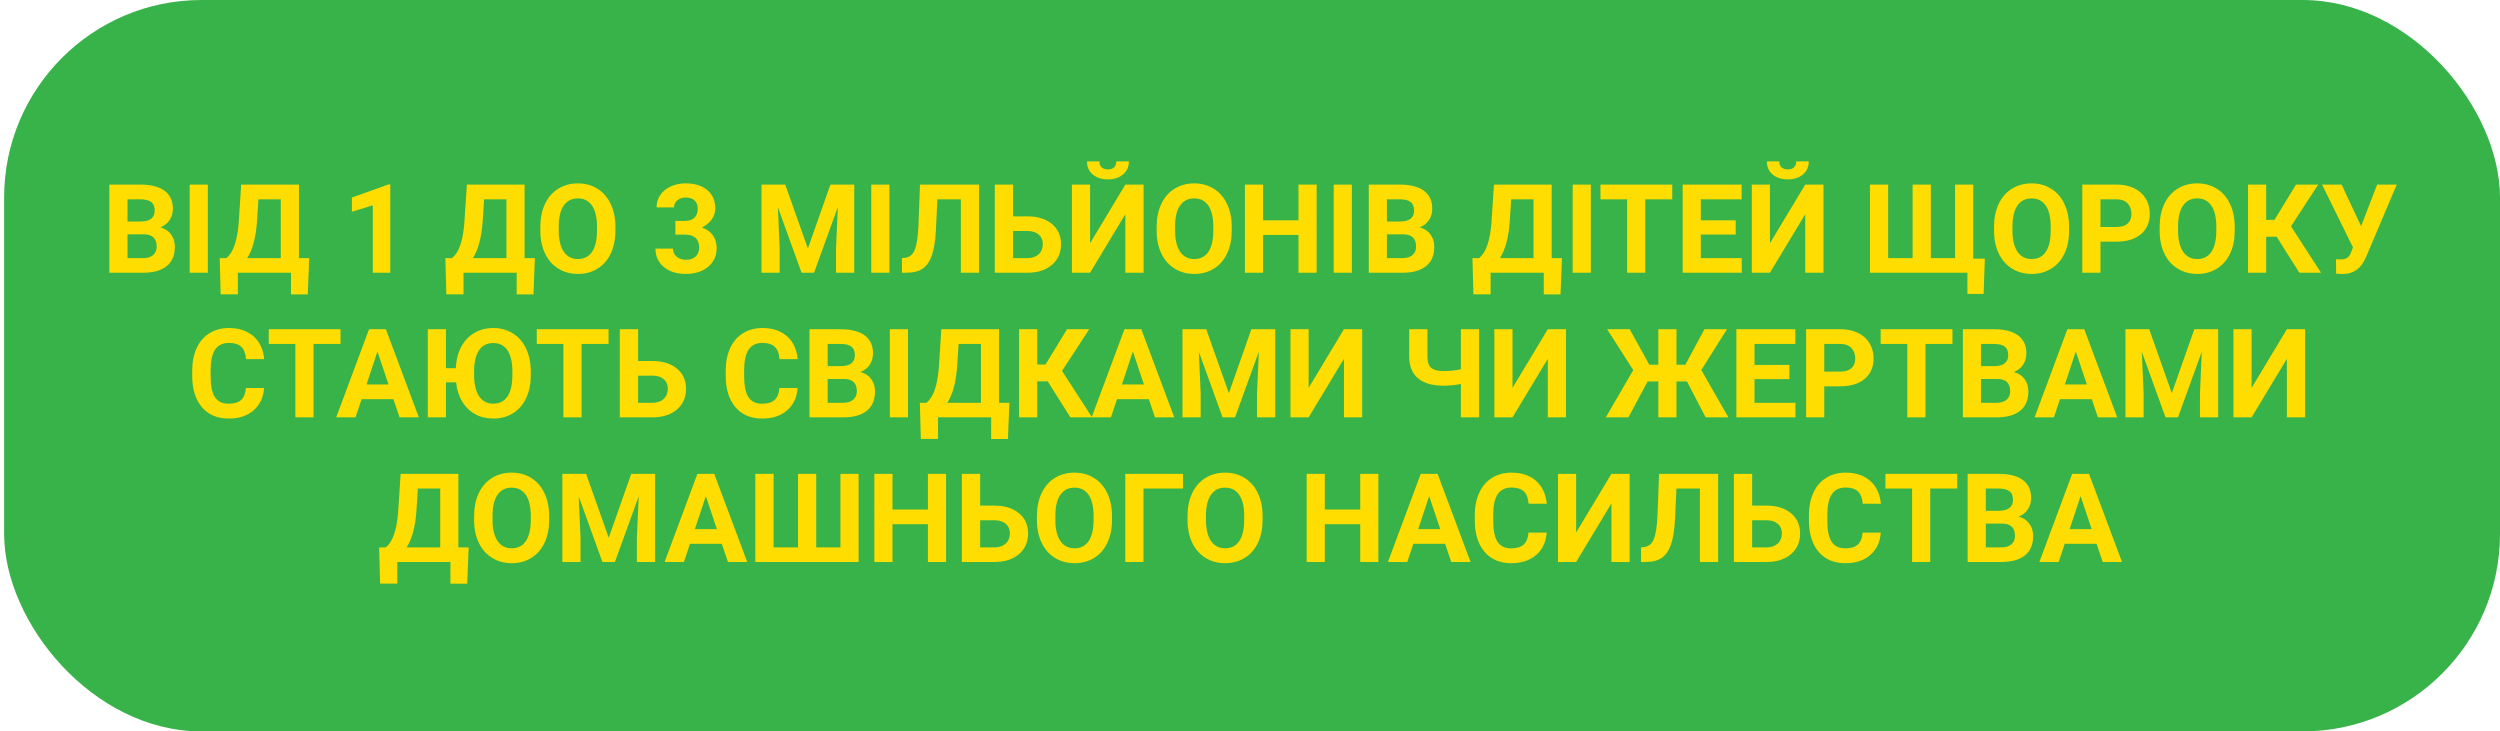
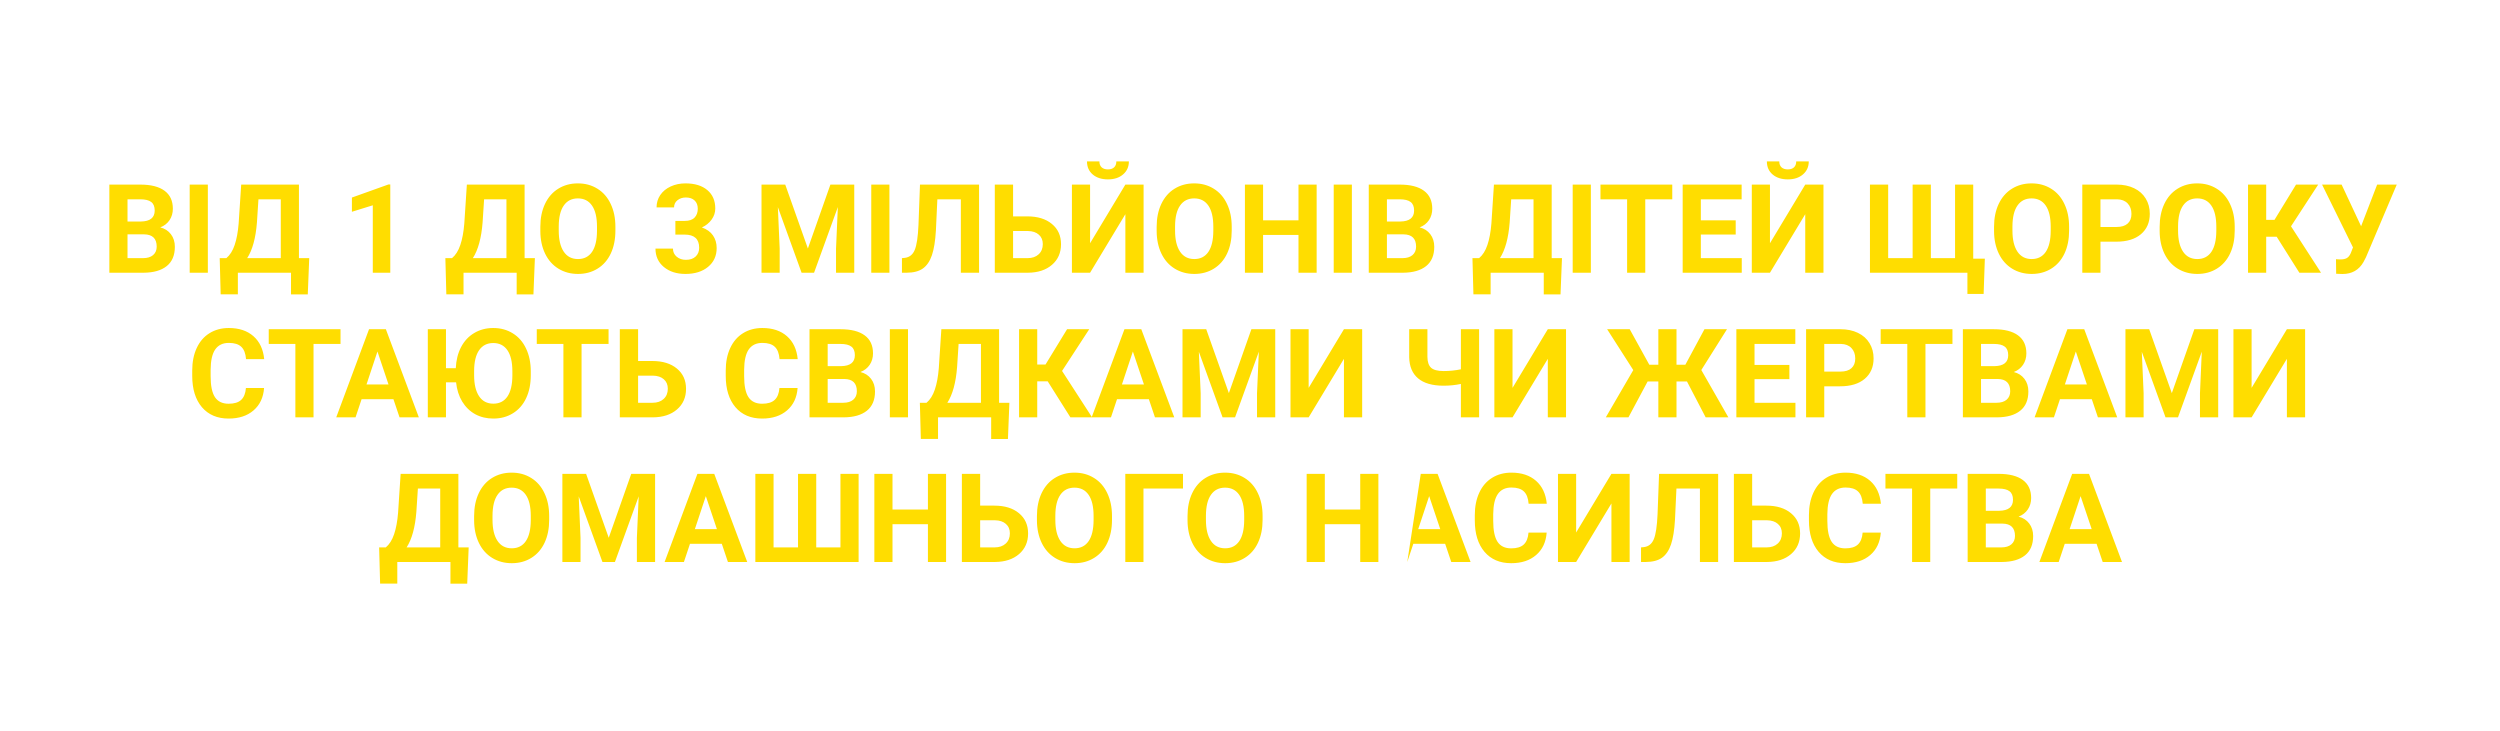
<svg xmlns="http://www.w3.org/2000/svg" width="605" height="177" viewBox="0 0 605 177" fill="none">
-   <rect x="1" width="604" height="177" rx="47.787" fill="#37B34A" />
-   <path d="M26.465 66V44.672H33.935C36.523 44.672 38.486 45.17 39.824 46.166C41.162 47.152 41.831 48.602 41.831 50.517C41.831 51.562 41.562 52.484 41.025 53.285C40.488 54.076 39.741 54.657 38.784 55.028C39.878 55.302 40.737 55.853 41.362 56.684C41.997 57.514 42.315 58.529 42.315 59.73C42.315 61.781 41.66 63.334 40.352 64.389C39.043 65.443 37.178 65.981 34.756 66H26.465ZM30.859 56.713V62.47H34.624C35.659 62.47 36.465 62.226 37.041 61.737C37.627 61.239 37.92 60.556 37.92 59.687C37.92 57.733 36.909 56.742 34.888 56.713H30.859ZM30.859 53.607H34.111C36.328 53.568 37.437 52.685 37.437 50.956C37.437 49.989 37.153 49.296 36.587 48.876C36.03 48.446 35.147 48.231 33.935 48.231H30.859V53.607ZM50.298 66H45.903V44.672H50.298V66ZM74.482 71.244H70.425V66H57.563V71.23H53.403L53.169 62.47H54.78C55.649 61.747 56.318 60.688 56.787 59.291C57.266 57.885 57.588 56.147 57.754 54.076L58.369 44.672H72.344V62.47H74.834L74.482 71.244ZM59.819 62.47H67.949V48.231H62.544L62.178 53.842C61.885 57.602 61.099 60.477 59.819 62.47ZM94.448 66H90.215V49.682L85.161 51.249V47.807L93.994 44.643H94.448V66ZM129.092 71.244H125.034V66H112.173V71.23H108.013L107.778 62.47H109.39C110.259 61.747 110.928 60.688 111.396 59.291C111.875 57.885 112.197 56.147 112.363 54.076L112.979 44.672H126.953V62.47H129.443L129.092 71.244ZM114.429 62.47H122.559V48.231H117.153L116.787 53.842C116.494 57.602 115.708 60.477 114.429 62.47ZM148.926 55.819C148.926 57.919 148.555 59.76 147.812 61.342C147.07 62.924 146.006 64.144 144.619 65.004C143.242 65.863 141.66 66.293 139.873 66.293C138.105 66.293 136.528 65.868 135.142 65.019C133.755 64.169 132.681 62.958 131.919 61.386C131.157 59.804 130.771 57.987 130.762 55.937V54.882C130.762 52.782 131.138 50.937 131.89 49.345C132.651 47.743 133.721 46.518 135.098 45.668C136.484 44.809 138.066 44.379 139.844 44.379C141.621 44.379 143.198 44.809 144.575 45.668C145.962 46.518 147.031 47.743 147.783 49.345C148.545 50.937 148.926 52.777 148.926 54.867V55.819ZM144.473 54.852C144.473 52.616 144.072 50.917 143.271 49.755C142.471 48.593 141.328 48.012 139.844 48.012C138.369 48.012 137.231 48.588 136.431 49.74C135.63 50.883 135.225 52.562 135.215 54.779V55.819C135.215 57.997 135.615 59.687 136.416 60.888C137.217 62.089 138.369 62.69 139.873 62.69C141.348 62.69 142.48 62.113 143.271 60.961C144.062 59.799 144.463 58.109 144.473 55.893V54.852ZM163.442 53.461H165.698C166.772 53.461 167.568 53.192 168.086 52.655C168.604 52.118 168.862 51.405 168.862 50.517C168.862 49.657 168.604 48.988 168.086 48.51C167.578 48.031 166.875 47.792 165.977 47.792C165.166 47.792 164.487 48.017 163.94 48.466C163.394 48.905 163.12 49.481 163.12 50.194H158.887C158.887 49.081 159.185 48.085 159.78 47.206C160.386 46.317 161.226 45.624 162.3 45.126C163.384 44.628 164.575 44.379 165.874 44.379C168.13 44.379 169.897 44.921 171.177 46.005C172.456 47.079 173.096 48.563 173.096 50.458C173.096 51.435 172.798 52.333 172.202 53.153C171.606 53.974 170.825 54.603 169.858 55.043C171.06 55.473 171.953 56.117 172.539 56.977C173.135 57.836 173.433 58.852 173.433 60.023C173.433 61.918 172.739 63.437 171.353 64.579C169.976 65.722 168.149 66.293 165.874 66.293C163.745 66.293 162.002 65.731 160.645 64.608C159.297 63.485 158.623 62.001 158.623 60.155H162.856C162.856 60.956 163.154 61.61 163.75 62.118C164.355 62.626 165.098 62.88 165.977 62.88C166.982 62.88 167.769 62.616 168.335 62.089C168.911 61.552 169.199 60.844 169.199 59.965C169.199 57.836 168.027 56.772 165.684 56.772H163.442V53.461ZM190.029 44.672L195.508 60.141L200.957 44.672H206.729V66H202.319V60.17L202.759 50.106L197.002 66H193.984L188.242 50.121L188.682 60.17V66H184.287V44.672H190.029ZM215.239 66H210.845V44.672H215.239V66ZM236.934 44.672V66H232.524V48.231H226.841L226.489 55.761C226.343 58.3 226.021 60.302 225.522 61.767C225.024 63.222 224.297 64.291 223.34 64.975C222.383 65.648 221.074 65.99 219.414 66H218.271V62.47L219.004 62.397C220.107 62.25 220.894 61.615 221.362 60.492C221.841 59.359 222.144 57.348 222.271 54.457L222.637 44.672H236.934ZM245.166 52.362H248.594C251.104 52.362 253.091 52.973 254.556 54.193C256.03 55.404 256.768 57.04 256.768 59.101C256.768 61.171 256.035 62.836 254.57 64.096C253.115 65.346 251.177 65.981 248.755 66H240.742V44.672H245.166V52.362ZM245.166 55.907V62.47H248.667C249.79 62.47 250.684 62.162 251.348 61.547C252.021 60.932 252.358 60.106 252.358 59.071C252.358 58.105 252.036 57.343 251.392 56.786C250.757 56.22 249.883 55.927 248.77 55.907H245.166ZM272.339 44.672H276.748V66H272.339V51.835L263.799 66H259.404V44.672H263.799V58.866L272.339 44.672ZM273.188 39.062C273.188 40.36 272.72 41.41 271.782 42.211C270.854 43.012 269.634 43.412 268.12 43.412C266.606 43.412 265.381 43.017 264.443 42.226C263.516 41.435 263.052 40.38 263.052 39.062H266.055C266.055 39.677 266.235 40.155 266.597 40.497C266.968 40.829 267.476 40.995 268.12 40.995C268.755 40.995 269.253 40.829 269.614 40.497C269.976 40.155 270.156 39.677 270.156 39.062H273.188ZM298.076 55.819C298.076 57.919 297.705 59.76 296.963 61.342C296.221 62.924 295.156 64.144 293.77 65.004C292.393 65.863 290.811 66.293 289.023 66.293C287.256 66.293 285.679 65.868 284.292 65.019C282.905 64.169 281.831 62.958 281.069 61.386C280.308 59.804 279.922 57.987 279.912 55.937V54.882C279.912 52.782 280.288 50.937 281.04 49.345C281.802 47.743 282.871 46.518 284.248 45.668C285.635 44.809 287.217 44.379 288.994 44.379C290.771 44.379 292.349 44.809 293.726 45.668C295.112 46.518 296.182 47.743 296.934 49.345C297.695 50.937 298.076 52.777 298.076 54.867V55.819ZM293.623 54.852C293.623 52.616 293.223 50.917 292.422 49.755C291.621 48.593 290.479 48.012 288.994 48.012C287.52 48.012 286.382 48.588 285.581 49.74C284.78 50.883 284.375 52.562 284.365 54.779V55.819C284.365 57.997 284.766 59.687 285.566 60.888C286.367 62.089 287.52 62.69 289.023 62.69C290.498 62.69 291.631 62.113 292.422 60.961C293.213 59.799 293.613 58.109 293.623 55.893V54.852ZM318.628 66H314.233V56.859H305.664V66H301.27V44.672H305.664V53.315H314.233V44.672H318.628V66ZM327.153 66H322.759V44.672H327.153V66ZM331.24 66V44.672H338.711C341.299 44.672 343.262 45.17 344.6 46.166C345.938 47.152 346.606 48.602 346.606 50.517C346.606 51.562 346.338 52.484 345.801 53.285C345.264 54.076 344.517 54.657 343.56 55.028C344.653 55.302 345.513 55.853 346.138 56.684C346.772 57.514 347.09 58.529 347.09 59.73C347.09 61.781 346.436 63.334 345.127 64.389C343.818 65.443 341.953 65.981 339.531 66H331.24ZM335.635 56.713V62.47H339.399C340.435 62.47 341.24 62.226 341.816 61.737C342.402 61.239 342.695 60.556 342.695 59.687C342.695 57.733 341.685 56.742 339.663 56.713H335.635ZM335.635 53.607H338.887C341.104 53.568 342.212 52.685 342.212 50.956C342.212 49.989 341.929 49.296 341.362 48.876C340.806 48.446 339.922 48.231 338.711 48.231H335.635V53.607ZM377.646 71.244H373.589V66H360.728V71.23H356.567L356.333 62.47H357.944C358.813 61.747 359.482 60.688 359.951 59.291C360.43 57.885 360.752 56.147 360.918 54.076L361.533 44.672H375.508V62.47H377.998L377.646 71.244ZM362.983 62.47H371.113V48.231H365.708L365.342 53.842C365.049 57.602 364.263 60.477 362.983 62.47ZM384.985 66H380.591V44.672H384.985V66ZM404.688 48.231H398.154V66H393.76V48.231H387.314V44.672H404.688V48.231ZM420.039 56.757H411.602V62.47H421.504V66H407.207V44.672H421.475V48.231H411.602V53.315H420.039V56.757ZM436.87 44.672H441.279V66H436.87V51.835L428.33 66H423.936V44.672H428.33V58.866L436.87 44.672ZM437.72 39.062C437.72 40.36 437.251 41.41 436.313 42.211C435.386 43.012 434.165 43.412 432.651 43.412C431.138 43.412 429.912 43.017 428.975 42.226C428.047 41.435 427.583 40.38 427.583 39.062H430.586C430.586 39.677 430.767 40.155 431.128 40.497C431.499 40.829 432.007 40.995 432.651 40.995C433.286 40.995 433.784 40.829 434.146 40.497C434.507 40.155 434.688 39.677 434.688 39.062H437.72ZM456.938 44.672V62.47H462.856V44.672H467.266V62.47H473.125V44.672H477.52V62.602H480.332L480.039 71.127H476.113V66H452.529V44.672H456.938ZM500.723 55.819C500.723 57.919 500.352 59.76 499.609 61.342C498.867 62.924 497.803 64.144 496.416 65.004C495.039 65.863 493.457 66.293 491.67 66.293C489.902 66.293 488.325 65.868 486.938 65.019C485.552 64.169 484.478 62.958 483.716 61.386C482.954 59.804 482.568 57.987 482.559 55.937V54.882C482.559 52.782 482.935 50.937 483.687 49.345C484.448 47.743 485.518 46.518 486.895 45.668C488.281 44.809 489.863 44.379 491.641 44.379C493.418 44.379 494.995 44.809 496.372 45.668C497.759 46.518 498.828 47.743 499.58 49.345C500.342 50.937 500.723 52.777 500.723 54.867V55.819ZM496.27 54.852C496.27 52.616 495.869 50.917 495.068 49.755C494.268 48.593 493.125 48.012 491.641 48.012C490.166 48.012 489.028 48.588 488.228 49.74C487.427 50.883 487.021 52.562 487.012 54.779V55.819C487.012 57.997 487.412 59.687 488.213 60.888C489.014 62.089 490.166 62.69 491.67 62.69C493.145 62.69 494.277 62.113 495.068 60.961C495.859 59.799 496.26 58.109 496.27 55.893V54.852ZM508.311 58.485V66H503.916V44.672H512.236C513.838 44.672 515.244 44.965 516.455 45.551C517.676 46.137 518.613 46.972 519.268 48.056C519.922 49.13 520.249 50.355 520.249 51.732C520.249 53.822 519.531 55.473 518.096 56.684C516.67 57.885 514.692 58.485 512.163 58.485H508.311ZM508.311 54.926H512.236C513.398 54.926 514.282 54.652 514.888 54.105C515.503 53.559 515.811 52.777 515.811 51.762C515.811 50.717 515.503 49.872 514.888 49.227C514.272 48.583 513.423 48.251 512.339 48.231H508.311V54.926ZM540.801 55.819C540.801 57.919 540.43 59.76 539.688 61.342C538.945 62.924 537.881 64.144 536.494 65.004C535.117 65.863 533.535 66.293 531.748 66.293C529.98 66.293 528.403 65.868 527.017 65.019C525.63 64.169 524.556 62.958 523.794 61.386C523.032 59.804 522.646 57.987 522.637 55.937V54.882C522.637 52.782 523.013 50.937 523.765 49.345C524.526 47.743 525.596 46.518 526.973 45.668C528.359 44.809 529.941 44.379 531.719 44.379C533.496 44.379 535.073 44.809 536.45 45.668C537.837 46.518 538.906 47.743 539.658 49.345C540.42 50.937 540.801 52.777 540.801 54.867V55.819ZM536.348 54.852C536.348 52.616 535.947 50.917 535.146 49.755C534.346 48.593 533.203 48.012 531.719 48.012C530.244 48.012 529.106 48.588 528.306 49.74C527.505 50.883 527.1 52.562 527.09 54.779V55.819C527.09 57.997 527.49 59.687 528.291 60.888C529.092 62.089 530.244 62.69 531.748 62.69C533.223 62.69 534.355 62.113 535.146 60.961C535.938 59.799 536.338 58.109 536.348 55.893V54.852ZM550.952 57.284H548.418V66H544.023V44.672H548.418V53.212H550.425L555.64 44.672H561.001L554.424 54.765L561.689 66H556.445L550.952 57.284ZM571.387 54.75L575.269 44.672H580.015L572.559 62.265L571.958 63.422C570.854 65.346 569.165 66.308 566.89 66.308L565.352 66.249L565.308 62.719C565.542 62.758 565.923 62.777 566.45 62.777C567.065 62.777 567.559 62.67 567.93 62.455C568.311 62.24 568.628 61.845 568.882 61.269L569.424 59.877L561.938 44.672H566.67L571.387 54.75ZM63.906 93.895C63.74 96.19 62.891 97.997 61.357 99.315C59.834 100.634 57.822 101.293 55.322 101.293C52.588 101.293 50.435 100.375 48.862 98.539C47.3 96.693 46.519 94.164 46.519 90.951V89.647C46.519 87.597 46.88 85.79 47.602 84.228C48.325 82.665 49.355 81.469 50.693 80.639C52.041 79.799 53.603 79.379 55.381 79.379C57.842 79.379 59.824 80.038 61.328 81.356C62.832 82.675 63.701 84.525 63.935 86.908H59.541C59.434 85.531 59.048 84.535 58.384 83.92C57.73 83.295 56.728 82.982 55.381 82.982C53.916 82.982 52.817 83.51 52.085 84.564C51.362 85.609 50.991 87.235 50.972 89.442V91.054C50.972 93.358 51.318 95.043 52.012 96.107C52.715 97.172 53.818 97.704 55.322 97.704C56.68 97.704 57.69 97.397 58.355 96.781C59.028 96.156 59.414 95.194 59.512 93.895H63.906ZM82.407 83.231H75.874V101H71.48V83.231H65.034V79.672H82.407V83.231ZM95.21 96.606H87.505L86.04 101H81.367L89.307 79.672H93.379L101.362 101H96.689L95.21 96.606ZM88.691 93.046H94.023L91.343 85.062L88.691 93.046ZM128.447 90.819C128.447 92.919 128.076 94.76 127.334 96.342C126.592 97.924 125.527 99.144 124.141 100.004C122.764 100.863 121.182 101.293 119.395 101.293C117.764 101.293 116.299 100.941 115 100.238C113.711 99.525 112.661 98.505 111.851 97.177C111.05 95.849 110.557 94.296 110.371 92.519H107.925V101H103.53V79.672H107.925V89.106H110.298C110.386 87.182 110.811 85.482 111.572 84.008C112.344 82.533 113.403 81.395 114.751 80.595C116.108 79.784 117.646 79.379 119.365 79.379C121.143 79.379 122.72 79.809 124.097 80.668C125.483 81.518 126.553 82.743 127.305 84.345C128.066 85.936 128.447 87.777 128.447 89.867V90.819ZM123.994 89.853C123.994 87.616 123.594 85.917 122.793 84.755C121.992 83.593 120.85 83.012 119.365 83.012C117.891 83.012 116.753 83.588 115.952 84.74C115.151 85.883 114.746 87.562 114.736 89.779V90.819C114.736 92.997 115.137 94.686 115.938 95.888C116.738 97.089 117.891 97.689 119.395 97.689C120.869 97.689 122.002 97.113 122.793 95.961C123.584 94.799 123.984 93.109 123.994 90.893V89.853ZM147.271 83.231H140.737V101H136.343V83.231H129.897V79.672H147.271V83.231ZM154.419 87.362H157.847C160.356 87.362 162.344 87.973 163.809 89.193C165.283 90.404 166.021 92.04 166.021 94.101C166.021 96.171 165.288 97.836 163.823 99.096C162.368 100.346 160.43 100.98 158.008 101H149.995V79.672H154.419V87.362ZM154.419 90.907V97.47H157.92C159.043 97.47 159.937 97.162 160.601 96.547C161.274 95.932 161.611 95.106 161.611 94.071C161.611 93.105 161.289 92.343 160.645 91.786C160.01 91.22 159.136 90.927 158.022 90.907H154.419ZM193.018 93.895C192.852 96.19 192.002 97.997 190.469 99.315C188.945 100.634 186.934 101.293 184.434 101.293C181.699 101.293 179.546 100.375 177.974 98.539C176.411 96.693 175.63 94.164 175.63 90.951V89.647C175.63 87.597 175.991 85.79 176.714 84.228C177.437 82.665 178.467 81.469 179.805 80.639C181.152 79.799 182.715 79.379 184.492 79.379C186.953 79.379 188.936 80.038 190.439 81.356C191.943 82.675 192.812 84.525 193.047 86.908H188.652C188.545 85.531 188.159 84.535 187.495 83.92C186.841 83.295 185.84 82.982 184.492 82.982C183.027 82.982 181.929 83.51 181.196 84.564C180.474 85.609 180.103 87.235 180.083 89.442V91.054C180.083 93.358 180.43 95.043 181.123 96.107C181.826 97.172 182.93 97.704 184.434 97.704C185.791 97.704 186.802 97.397 187.466 96.781C188.14 96.156 188.525 95.194 188.623 93.895H193.018ZM195.903 101V79.672H203.374C205.962 79.672 207.925 80.17 209.263 81.166C210.601 82.152 211.27 83.603 211.27 85.517C211.27 86.561 211.001 87.484 210.464 88.285C209.927 89.076 209.18 89.657 208.223 90.028C209.316 90.302 210.176 90.853 210.801 91.684C211.436 92.514 211.753 93.529 211.753 94.731C211.753 96.781 211.099 98.334 209.79 99.389C208.481 100.443 206.616 100.98 204.194 101H195.903ZM200.298 91.713V97.47H204.062C205.098 97.47 205.903 97.226 206.479 96.737C207.065 96.239 207.358 95.556 207.358 94.686C207.358 92.733 206.348 91.742 204.326 91.713H200.298ZM200.298 88.607H203.55C205.767 88.568 206.875 87.685 206.875 85.956C206.875 84.989 206.592 84.296 206.025 83.876C205.469 83.446 204.585 83.231 203.374 83.231H200.298V88.607ZM219.736 101H215.342V79.672H219.736V101ZM243.921 106.244H239.863V101H227.002V106.229H222.842L222.607 97.47H224.219C225.088 96.747 225.757 95.688 226.226 94.291C226.704 92.885 227.026 91.147 227.192 89.076L227.808 79.672H241.782V97.47H244.272L243.921 106.244ZM229.258 97.47H237.388V83.231H231.982L231.616 88.842C231.323 92.602 230.537 95.478 229.258 97.47ZM253.545 92.284H251.011V101H246.616V79.672H251.011V88.212H253.018L258.232 79.672H263.594L257.017 89.765L264.282 101H259.038L253.545 92.284ZM278.022 96.606H270.317L268.853 101H264.18L272.119 79.672H276.191L284.175 101H279.502L278.022 96.606ZM271.504 93.046H276.836L274.155 85.062L271.504 93.046ZM291.909 79.672L297.388 95.141L302.837 79.672H308.608V101H304.199V95.17L304.639 85.106L298.882 101H295.864L290.122 85.121L290.562 95.17V101H286.167V79.672H291.909ZM325.234 79.672H329.644V101H325.234V86.835L316.694 101H312.3V79.672H316.694V93.866L325.234 79.672ZM357.944 79.672V101H353.535V92.914C352.197 93.197 350.801 93.339 349.346 93.339C346.641 93.339 344.585 92.748 343.179 91.566C341.782 90.385 341.064 88.676 341.025 86.439V79.672H345.435V86.352C345.444 87.572 345.737 88.451 346.313 88.988C346.899 89.525 347.91 89.794 349.346 89.794C350.801 89.794 352.197 89.652 353.535 89.369V79.672H357.944ZM374.57 79.672H378.979V101H374.57V86.835L366.03 101H361.636V79.672H366.03V93.866L374.57 79.672ZM408.247 92.314H405.713V101H401.318V92.314H398.726L394.082 101H388.604L395.254 89.56L388.926 79.672H394.39L399.136 88.27H401.318V79.672H405.713V88.27H407.852L412.48 79.672H417.93L411.719 89.545L418.267 101H412.773L408.247 92.314ZM433.032 91.757H424.595V97.47H434.497V101H420.2V79.672H434.468V83.231H424.595V88.314H433.032V91.757ZM441.47 93.485V101H437.075V79.672H445.396C446.997 79.672 448.403 79.965 449.614 80.551C450.835 81.137 451.772 81.972 452.427 83.056C453.081 84.13 453.408 85.356 453.408 86.732C453.408 88.822 452.69 90.473 451.255 91.684C449.829 92.885 447.852 93.485 445.322 93.485H441.47ZM441.47 89.926H445.396C446.558 89.926 447.441 89.652 448.047 89.106C448.662 88.559 448.97 87.777 448.97 86.762C448.97 85.717 448.662 84.872 448.047 84.228C447.432 83.583 446.582 83.251 445.498 83.231H441.47V89.926ZM472.495 83.231H465.962V101H461.567V83.231H455.122V79.672H472.495V83.231ZM475.015 101V79.672H482.485C485.073 79.672 487.036 80.17 488.374 81.166C489.712 82.152 490.381 83.603 490.381 85.517C490.381 86.561 490.112 87.484 489.575 88.285C489.038 89.076 488.291 89.657 487.334 90.028C488.428 90.302 489.287 90.853 489.912 91.684C490.547 92.514 490.864 93.529 490.864 94.731C490.864 96.781 490.21 98.334 488.901 99.389C487.593 100.443 485.728 100.98 483.306 101H475.015ZM479.409 91.713V97.47H483.174C484.209 97.47 485.015 97.226 485.591 96.737C486.177 96.239 486.47 95.556 486.47 94.686C486.47 92.733 485.459 91.742 483.438 91.713H479.409ZM479.409 88.607H482.661C484.878 88.568 485.986 87.685 485.986 85.956C485.986 84.989 485.703 84.296 485.137 83.876C484.58 83.446 483.696 83.231 482.485 83.231H479.409V88.607ZM506.216 96.606H498.511L497.046 101H492.373L500.312 79.672H504.385L512.368 101H507.695L506.216 96.606ZM499.697 93.046H505.029L502.349 85.062L499.697 93.046ZM520.103 79.672L525.581 95.141L531.03 79.672H536.802V101H532.393V95.17L532.832 85.106L527.075 101H524.058L518.315 85.121L518.755 95.17V101H514.36V79.672H520.103ZM553.428 79.672H557.837V101H553.428V86.835L544.888 101H540.493V79.672H544.888V93.866L553.428 79.672ZM113.066 141.244H109.009V136H96.147V141.229H91.987L91.753 132.47H93.364C94.233 131.747 94.902 130.688 95.371 129.291C95.85 127.885 96.172 126.146 96.338 124.076L96.953 114.672H110.928V132.47H113.418L113.066 141.244ZM98.403 132.47H106.533V118.231H101.128L100.762 123.842C100.469 127.602 99.683 130.478 98.403 132.47ZM132.9 125.819C132.9 127.919 132.529 129.76 131.787 131.342C131.045 132.924 129.98 134.145 128.594 135.004C127.217 135.863 125.635 136.293 123.848 136.293C122.08 136.293 120.503 135.868 119.116 135.019C117.729 134.169 116.655 132.958 115.894 131.386C115.132 129.804 114.746 127.987 114.736 125.937V124.882C114.736 122.782 115.112 120.937 115.864 119.345C116.626 117.743 117.695 116.518 119.072 115.668C120.459 114.809 122.041 114.379 123.818 114.379C125.596 114.379 127.173 114.809 128.55 115.668C129.937 116.518 131.006 117.743 131.758 119.345C132.52 120.937 132.9 122.777 132.9 124.867V125.819ZM128.447 124.853C128.447 122.616 128.047 120.917 127.246 119.755C126.445 118.593 125.303 118.012 123.818 118.012C122.344 118.012 121.206 118.588 120.405 119.74C119.604 120.883 119.199 122.562 119.189 124.779V125.819C119.189 127.997 119.59 129.687 120.391 130.888C121.191 132.089 122.344 132.689 123.848 132.689C125.322 132.689 126.455 132.113 127.246 130.961C128.037 129.799 128.438 128.109 128.447 125.893V124.853ZM141.836 114.672L147.314 130.141L152.764 114.672H158.535V136H154.126V130.17L154.565 120.106L148.809 136H145.791L140.049 120.121L140.488 130.17V136H136.094V114.672H141.836ZM174.678 131.605H166.973L165.508 136H160.835L168.774 114.672H172.847L180.83 136H176.157L174.678 131.605ZM168.159 128.046H173.491L170.811 120.062L168.159 128.046ZM187.202 114.672V132.47H193.12V114.672H197.529V132.47H203.389V114.672H207.783V136H182.793V114.672H187.202ZM228.95 136H224.556V126.859H215.986V136H211.592V114.672H215.986V123.314H224.556V114.672H228.95V136ZM237.197 122.362H240.625C243.135 122.362 245.122 122.973 246.587 124.193C248.062 125.404 248.799 127.04 248.799 129.101C248.799 131.171 248.066 132.836 246.602 134.096C245.146 135.346 243.208 135.98 240.786 136H232.773V114.672H237.197V122.362ZM237.197 125.907V132.47H240.698C241.821 132.47 242.715 132.162 243.379 131.547C244.053 130.932 244.39 130.106 244.39 129.071C244.39 128.104 244.067 127.343 243.423 126.786C242.788 126.22 241.914 125.927 240.801 125.907H237.197ZM269.102 125.819C269.102 127.919 268.73 129.76 267.988 131.342C267.246 132.924 266.182 134.145 264.795 135.004C263.418 135.863 261.836 136.293 260.049 136.293C258.281 136.293 256.704 135.868 255.317 135.019C253.931 134.169 252.856 132.958 252.095 131.386C251.333 129.804 250.947 127.987 250.938 125.937V124.882C250.938 122.782 251.313 120.937 252.065 119.345C252.827 117.743 253.896 116.518 255.273 115.668C256.66 114.809 258.242 114.379 260.02 114.379C261.797 114.379 263.374 114.809 264.751 115.668C266.138 116.518 267.207 117.743 267.959 119.345C268.721 120.937 269.102 122.777 269.102 124.867V125.819ZM264.648 124.853C264.648 122.616 264.248 120.917 263.447 119.755C262.646 118.593 261.504 118.012 260.02 118.012C258.545 118.012 257.407 118.588 256.606 119.74C255.806 120.883 255.4 122.562 255.391 124.779V125.819C255.391 127.997 255.791 129.687 256.592 130.888C257.393 132.089 258.545 132.689 260.049 132.689C261.523 132.689 262.656 132.113 263.447 130.961C264.238 129.799 264.639 128.109 264.648 125.893V124.853ZM286.284 118.231H276.719V136H272.324V114.672H286.284V118.231ZM305.547 125.819C305.547 127.919 305.176 129.76 304.434 131.342C303.691 132.924 302.627 134.145 301.24 135.004C299.863 135.863 298.281 136.293 296.494 136.293C294.727 136.293 293.149 135.868 291.763 135.019C290.376 134.169 289.302 132.958 288.54 131.386C287.778 129.804 287.393 127.987 287.383 125.937V124.882C287.383 122.782 287.759 120.937 288.511 119.345C289.272 117.743 290.342 116.518 291.719 115.668C293.105 114.809 294.688 114.379 296.465 114.379C298.242 114.379 299.819 114.809 301.196 115.668C302.583 116.518 303.652 117.743 304.404 119.345C305.166 120.937 305.547 122.777 305.547 124.867V125.819ZM301.094 124.853C301.094 122.616 300.693 120.917 299.893 119.755C299.092 118.593 297.949 118.012 296.465 118.012C294.99 118.012 293.853 118.588 293.052 119.74C292.251 120.883 291.846 122.562 291.836 124.779V125.819C291.836 127.997 292.236 129.687 293.037 130.888C293.838 132.089 294.99 132.689 296.494 132.689C297.969 132.689 299.102 132.113 299.893 130.961C300.684 129.799 301.084 128.109 301.094 125.893V124.853ZM333.569 136H329.175V126.859H320.605V136H316.211V114.672H320.605V123.314H329.175V114.672H333.569V136ZM349.727 131.605H342.021L340.557 136H335.884L343.823 114.672H347.896L355.879 136H351.206L349.727 131.605ZM343.208 128.046H348.54L345.859 120.062L343.208 128.046ZM374.292 128.896C374.126 131.19 373.276 132.997 371.743 134.315C370.22 135.634 368.208 136.293 365.708 136.293C362.974 136.293 360.82 135.375 359.248 133.539C357.686 131.693 356.904 129.164 356.904 125.951V124.647C356.904 122.597 357.266 120.79 357.988 119.228C358.711 117.665 359.741 116.469 361.079 115.639C362.427 114.799 363.989 114.379 365.767 114.379C368.228 114.379 370.21 115.038 371.714 116.356C373.218 117.675 374.087 119.525 374.321 121.908H369.927C369.819 120.531 369.434 119.535 368.77 118.92C368.115 118.295 367.114 117.982 365.767 117.982C364.302 117.982 363.203 118.51 362.471 119.564C361.748 120.609 361.377 122.235 361.357 124.442V126.054C361.357 128.358 361.704 130.043 362.397 131.107C363.101 132.172 364.204 132.704 365.708 132.704C367.065 132.704 368.076 132.396 368.74 131.781C369.414 131.156 369.8 130.194 369.897 128.896H374.292ZM389.966 114.672H394.375V136H389.966V121.835L381.426 136H377.031V114.672H381.426V128.866L389.966 114.672ZM415.791 114.672V136H411.382V118.231H405.698L405.347 125.761C405.2 128.3 404.878 130.302 404.38 131.767C403.882 133.222 403.154 134.291 402.197 134.975C401.24 135.648 399.932 135.99 398.271 136H397.129V132.47L397.861 132.396C398.965 132.25 399.751 131.615 400.22 130.492C400.698 129.359 401.001 127.348 401.128 124.457L401.494 114.672H415.791ZM424.023 122.362H427.451C429.961 122.362 431.948 122.973 433.413 124.193C434.888 125.404 435.625 127.04 435.625 129.101C435.625 131.171 434.893 132.836 433.428 134.096C431.973 135.346 430.034 135.98 427.612 136H419.6V114.672H424.023V122.362ZM424.023 125.907V132.47H427.524C428.647 132.47 429.541 132.162 430.205 131.547C430.879 130.932 431.216 130.106 431.216 129.071C431.216 128.104 430.894 127.343 430.249 126.786C429.614 126.22 428.74 125.927 427.627 125.907H424.023ZM455.151 128.896C454.985 131.19 454.136 132.997 452.603 134.315C451.079 135.634 449.067 136.293 446.567 136.293C443.833 136.293 441.68 135.375 440.107 133.539C438.545 131.693 437.764 129.164 437.764 125.951V124.647C437.764 122.597 438.125 120.79 438.848 119.228C439.57 117.665 440.601 116.469 441.938 115.639C443.286 114.799 444.849 114.379 446.626 114.379C449.087 114.379 451.069 115.038 452.573 116.356C454.077 117.675 454.946 119.525 455.181 121.908H450.786C450.679 120.531 450.293 119.535 449.629 118.92C448.975 118.295 447.974 117.982 446.626 117.982C445.161 117.982 444.062 118.51 443.33 119.564C442.607 120.609 442.236 122.235 442.217 124.442V126.054C442.217 128.358 442.563 130.043 443.257 131.107C443.96 132.172 445.063 132.704 446.567 132.704C447.925 132.704 448.936 132.396 449.6 131.781C450.273 131.156 450.659 130.194 450.757 128.896H455.151ZM473.652 118.231H467.119V136H462.725V118.231H456.279V114.672H473.652V118.231ZM476.172 136V114.672H483.643C486.23 114.672 488.193 115.17 489.531 116.166C490.869 117.152 491.538 118.603 491.538 120.517C491.538 121.562 491.27 122.484 490.732 123.285C490.195 124.076 489.448 124.657 488.491 125.028C489.585 125.302 490.444 125.854 491.069 126.684C491.704 127.514 492.021 128.529 492.021 129.73C492.021 131.781 491.367 133.334 490.059 134.389C488.75 135.443 486.885 135.98 484.463 136H476.172ZM480.566 126.713V132.47H484.331C485.366 132.47 486.172 132.226 486.748 131.737C487.334 131.239 487.627 130.556 487.627 129.687C487.627 127.733 486.616 126.742 484.595 126.713H480.566ZM480.566 123.607H483.818C486.035 123.568 487.144 122.685 487.144 120.956C487.144 119.989 486.86 119.296 486.294 118.876C485.737 118.446 484.854 118.231 483.643 118.231H480.566V123.607ZM507.373 131.605H499.668L498.203 136H493.53L501.47 114.672H505.542L513.525 136H508.853L507.373 131.605ZM500.854 128.046H506.187L503.506 120.062L500.854 128.046Z" fill="#FFDD00" />
+   <path d="M26.465 66V44.672H33.935C36.523 44.672 38.486 45.17 39.824 46.166C41.162 47.152 41.831 48.602 41.831 50.517C41.831 51.562 41.562 52.484 41.025 53.285C40.488 54.076 39.741 54.657 38.784 55.028C39.878 55.302 40.737 55.853 41.362 56.684C41.997 57.514 42.315 58.529 42.315 59.73C42.315 61.781 41.66 63.334 40.352 64.389C39.043 65.443 37.178 65.981 34.756 66H26.465ZM30.859 56.713V62.47H34.624C35.659 62.47 36.465 62.226 37.041 61.737C37.627 61.239 37.92 60.556 37.92 59.687C37.92 57.733 36.909 56.742 34.888 56.713H30.859ZM30.859 53.607H34.111C36.328 53.568 37.437 52.685 37.437 50.956C37.437 49.989 37.153 49.296 36.587 48.876C36.03 48.446 35.147 48.231 33.935 48.231H30.859V53.607ZM50.298 66H45.903V44.672H50.298V66ZM74.482 71.244H70.425V66H57.563V71.23H53.403L53.169 62.47H54.78C55.649 61.747 56.318 60.688 56.787 59.291C57.266 57.885 57.588 56.147 57.754 54.076L58.369 44.672H72.344V62.47H74.834L74.482 71.244ZM59.819 62.47H67.949V48.231H62.544L62.178 53.842C61.885 57.602 61.099 60.477 59.819 62.47ZM94.448 66H90.215V49.682L85.161 51.249V47.807L93.994 44.643H94.448V66ZM129.092 71.244H125.034V66H112.173V71.23H108.013L107.778 62.47H109.39C110.259 61.747 110.928 60.688 111.396 59.291C111.875 57.885 112.197 56.147 112.363 54.076L112.979 44.672H126.953V62.47H129.443L129.092 71.244ZM114.429 62.47H122.559V48.231H117.153L116.787 53.842C116.494 57.602 115.708 60.477 114.429 62.47ZM148.926 55.819C148.926 57.919 148.555 59.76 147.812 61.342C147.07 62.924 146.006 64.144 144.619 65.004C143.242 65.863 141.66 66.293 139.873 66.293C138.105 66.293 136.528 65.868 135.142 65.019C133.755 64.169 132.681 62.958 131.919 61.386C131.157 59.804 130.771 57.987 130.762 55.937V54.882C130.762 52.782 131.138 50.937 131.89 49.345C132.651 47.743 133.721 46.518 135.098 45.668C136.484 44.809 138.066 44.379 139.844 44.379C141.621 44.379 143.198 44.809 144.575 45.668C145.962 46.518 147.031 47.743 147.783 49.345C148.545 50.937 148.926 52.777 148.926 54.867V55.819ZM144.473 54.852C144.473 52.616 144.072 50.917 143.271 49.755C142.471 48.593 141.328 48.012 139.844 48.012C138.369 48.012 137.231 48.588 136.431 49.74C135.63 50.883 135.225 52.562 135.215 54.779V55.819C135.215 57.997 135.615 59.687 136.416 60.888C137.217 62.089 138.369 62.69 139.873 62.69C141.348 62.69 142.48 62.113 143.271 60.961C144.062 59.799 144.463 58.109 144.473 55.893V54.852ZM163.442 53.461H165.698C166.772 53.461 167.568 53.192 168.086 52.655C168.604 52.118 168.862 51.405 168.862 50.517C168.862 49.657 168.604 48.988 168.086 48.51C167.578 48.031 166.875 47.792 165.977 47.792C165.166 47.792 164.487 48.017 163.94 48.466C163.394 48.905 163.12 49.481 163.12 50.194H158.887C158.887 49.081 159.185 48.085 159.78 47.206C160.386 46.317 161.226 45.624 162.3 45.126C163.384 44.628 164.575 44.379 165.874 44.379C168.13 44.379 169.897 44.921 171.177 46.005C172.456 47.079 173.096 48.563 173.096 50.458C173.096 51.435 172.798 52.333 172.202 53.153C171.606 53.974 170.825 54.603 169.858 55.043C171.06 55.473 171.953 56.117 172.539 56.977C173.135 57.836 173.433 58.852 173.433 60.023C173.433 61.918 172.739 63.437 171.353 64.579C169.976 65.722 168.149 66.293 165.874 66.293C163.745 66.293 162.002 65.731 160.645 64.608C159.297 63.485 158.623 62.001 158.623 60.155H162.856C162.856 60.956 163.154 61.61 163.75 62.118C164.355 62.626 165.098 62.88 165.977 62.88C166.982 62.88 167.769 62.616 168.335 62.089C168.911 61.552 169.199 60.844 169.199 59.965C169.199 57.836 168.027 56.772 165.684 56.772H163.442V53.461ZM190.029 44.672L195.508 60.141L200.957 44.672H206.729V66H202.319V60.17L202.759 50.106L197.002 66H193.984L188.242 50.121L188.682 60.17V66H184.287V44.672H190.029ZM215.239 66H210.845V44.672H215.239V66ZM236.934 44.672V66H232.524V48.231H226.841L226.489 55.761C226.343 58.3 226.021 60.302 225.522 61.767C225.024 63.222 224.297 64.291 223.34 64.975C222.383 65.648 221.074 65.99 219.414 66H218.271V62.47L219.004 62.397C220.107 62.25 220.894 61.615 221.362 60.492C221.841 59.359 222.144 57.348 222.271 54.457L222.637 44.672H236.934ZM245.166 52.362H248.594C251.104 52.362 253.091 52.973 254.556 54.193C256.03 55.404 256.768 57.04 256.768 59.101C256.768 61.171 256.035 62.836 254.57 64.096C253.115 65.346 251.177 65.981 248.755 66H240.742V44.672H245.166V52.362ZM245.166 55.907V62.47H248.667C249.79 62.47 250.684 62.162 251.348 61.547C252.021 60.932 252.358 60.106 252.358 59.071C252.358 58.105 252.036 57.343 251.392 56.786C250.757 56.22 249.883 55.927 248.77 55.907H245.166ZM272.339 44.672H276.748V66H272.339V51.835L263.799 66H259.404V44.672H263.799V58.866L272.339 44.672ZM273.188 39.062C273.188 40.36 272.72 41.41 271.782 42.211C270.854 43.012 269.634 43.412 268.12 43.412C266.606 43.412 265.381 43.017 264.443 42.226C263.516 41.435 263.052 40.38 263.052 39.062H266.055C266.055 39.677 266.235 40.155 266.597 40.497C266.968 40.829 267.476 40.995 268.12 40.995C268.755 40.995 269.253 40.829 269.614 40.497C269.976 40.155 270.156 39.677 270.156 39.062H273.188ZM298.076 55.819C298.076 57.919 297.705 59.76 296.963 61.342C296.221 62.924 295.156 64.144 293.77 65.004C292.393 65.863 290.811 66.293 289.023 66.293C287.256 66.293 285.679 65.868 284.292 65.019C282.905 64.169 281.831 62.958 281.069 61.386C280.308 59.804 279.922 57.987 279.912 55.937V54.882C279.912 52.782 280.288 50.937 281.04 49.345C281.802 47.743 282.871 46.518 284.248 45.668C285.635 44.809 287.217 44.379 288.994 44.379C290.771 44.379 292.349 44.809 293.726 45.668C295.112 46.518 296.182 47.743 296.934 49.345C297.695 50.937 298.076 52.777 298.076 54.867V55.819ZM293.623 54.852C293.623 52.616 293.223 50.917 292.422 49.755C291.621 48.593 290.479 48.012 288.994 48.012C287.52 48.012 286.382 48.588 285.581 49.74C284.78 50.883 284.375 52.562 284.365 54.779V55.819C284.365 57.997 284.766 59.687 285.566 60.888C286.367 62.089 287.52 62.69 289.023 62.69C290.498 62.69 291.631 62.113 292.422 60.961C293.213 59.799 293.613 58.109 293.623 55.893V54.852ZM318.628 66H314.233V56.859H305.664V66H301.27V44.672H305.664V53.315H314.233V44.672H318.628V66ZM327.153 66H322.759V44.672H327.153V66ZM331.24 66V44.672H338.711C341.299 44.672 343.262 45.17 344.6 46.166C345.938 47.152 346.606 48.602 346.606 50.517C346.606 51.562 346.338 52.484 345.801 53.285C345.264 54.076 344.517 54.657 343.56 55.028C344.653 55.302 345.513 55.853 346.138 56.684C346.772 57.514 347.09 58.529 347.09 59.73C347.09 61.781 346.436 63.334 345.127 64.389C343.818 65.443 341.953 65.981 339.531 66H331.24ZM335.635 56.713V62.47H339.399C340.435 62.47 341.24 62.226 341.816 61.737C342.402 61.239 342.695 60.556 342.695 59.687C342.695 57.733 341.685 56.742 339.663 56.713H335.635ZM335.635 53.607H338.887C341.104 53.568 342.212 52.685 342.212 50.956C342.212 49.989 341.929 49.296 341.362 48.876C340.806 48.446 339.922 48.231 338.711 48.231H335.635V53.607ZM377.646 71.244H373.589V66H360.728V71.23H356.567L356.333 62.47H357.944C358.813 61.747 359.482 60.688 359.951 59.291C360.43 57.885 360.752 56.147 360.918 54.076L361.533 44.672H375.508V62.47H377.998L377.646 71.244ZM362.983 62.47H371.113V48.231H365.708L365.342 53.842C365.049 57.602 364.263 60.477 362.983 62.47ZM384.985 66H380.591V44.672H384.985V66ZM404.688 48.231H398.154V66H393.76V48.231H387.314V44.672H404.688V48.231ZM420.039 56.757H411.602V62.47H421.504V66H407.207V44.672H421.475V48.231H411.602V53.315H420.039V56.757ZM436.87 44.672H441.279V66H436.87V51.835L428.33 66H423.936V44.672H428.33V58.866L436.87 44.672ZM437.72 39.062C437.72 40.36 437.251 41.41 436.313 42.211C435.386 43.012 434.165 43.412 432.651 43.412C431.138 43.412 429.912 43.017 428.975 42.226C428.047 41.435 427.583 40.38 427.583 39.062H430.586C430.586 39.677 430.767 40.155 431.128 40.497C431.499 40.829 432.007 40.995 432.651 40.995C433.286 40.995 433.784 40.829 434.146 40.497C434.507 40.155 434.688 39.677 434.688 39.062H437.72ZM456.938 44.672V62.47H462.856V44.672H467.266V62.47H473.125V44.672H477.52V62.602H480.332L480.039 71.127H476.113V66H452.529V44.672H456.938ZM500.723 55.819C500.723 57.919 500.352 59.76 499.609 61.342C498.867 62.924 497.803 64.144 496.416 65.004C495.039 65.863 493.457 66.293 491.67 66.293C489.902 66.293 488.325 65.868 486.938 65.019C485.552 64.169 484.478 62.958 483.716 61.386C482.954 59.804 482.568 57.987 482.559 55.937V54.882C482.559 52.782 482.935 50.937 483.687 49.345C484.448 47.743 485.518 46.518 486.895 45.668C488.281 44.809 489.863 44.379 491.641 44.379C493.418 44.379 494.995 44.809 496.372 45.668C497.759 46.518 498.828 47.743 499.58 49.345C500.342 50.937 500.723 52.777 500.723 54.867V55.819ZM496.27 54.852C496.27 52.616 495.869 50.917 495.068 49.755C494.268 48.593 493.125 48.012 491.641 48.012C490.166 48.012 489.028 48.588 488.228 49.74C487.427 50.883 487.021 52.562 487.012 54.779V55.819C487.012 57.997 487.412 59.687 488.213 60.888C489.014 62.089 490.166 62.69 491.67 62.69C493.145 62.69 494.277 62.113 495.068 60.961C495.859 59.799 496.26 58.109 496.27 55.893V54.852ZM508.311 58.485V66H503.916V44.672H512.236C513.838 44.672 515.244 44.965 516.455 45.551C517.676 46.137 518.613 46.972 519.268 48.056C519.922 49.13 520.249 50.355 520.249 51.732C520.249 53.822 519.531 55.473 518.096 56.684C516.67 57.885 514.692 58.485 512.163 58.485H508.311ZM508.311 54.926H512.236C513.398 54.926 514.282 54.652 514.888 54.105C515.503 53.559 515.811 52.777 515.811 51.762C515.811 50.717 515.503 49.872 514.888 49.227C514.272 48.583 513.423 48.251 512.339 48.231H508.311V54.926ZM540.801 55.819C540.801 57.919 540.43 59.76 539.688 61.342C538.945 62.924 537.881 64.144 536.494 65.004C535.117 65.863 533.535 66.293 531.748 66.293C529.98 66.293 528.403 65.868 527.017 65.019C525.63 64.169 524.556 62.958 523.794 61.386C523.032 59.804 522.646 57.987 522.637 55.937V54.882C522.637 52.782 523.013 50.937 523.765 49.345C524.526 47.743 525.596 46.518 526.973 45.668C528.359 44.809 529.941 44.379 531.719 44.379C533.496 44.379 535.073 44.809 536.45 45.668C537.837 46.518 538.906 47.743 539.658 49.345C540.42 50.937 540.801 52.777 540.801 54.867V55.819ZM536.348 54.852C536.348 52.616 535.947 50.917 535.146 49.755C534.346 48.593 533.203 48.012 531.719 48.012C530.244 48.012 529.106 48.588 528.306 49.74C527.505 50.883 527.1 52.562 527.09 54.779V55.819C527.09 57.997 527.49 59.687 528.291 60.888C529.092 62.089 530.244 62.69 531.748 62.69C533.223 62.69 534.355 62.113 535.146 60.961C535.938 59.799 536.338 58.109 536.348 55.893V54.852ZM550.952 57.284H548.418V66H544.023V44.672H548.418V53.212H550.425L555.64 44.672H561.001L554.424 54.765L561.689 66H556.445L550.952 57.284ZM571.387 54.75L575.269 44.672H580.015L572.559 62.265L571.958 63.422C570.854 65.346 569.165 66.308 566.89 66.308L565.352 66.249L565.308 62.719C565.542 62.758 565.923 62.777 566.45 62.777C567.065 62.777 567.559 62.67 567.93 62.455C568.311 62.24 568.628 61.845 568.882 61.269L569.424 59.877L561.938 44.672H566.67L571.387 54.75ZM63.906 93.895C63.74 96.19 62.891 97.997 61.357 99.315C59.834 100.634 57.822 101.293 55.322 101.293C52.588 101.293 50.435 100.375 48.862 98.539C47.3 96.693 46.519 94.164 46.519 90.951V89.647C46.519 87.597 46.88 85.79 47.602 84.228C48.325 82.665 49.355 81.469 50.693 80.639C52.041 79.799 53.603 79.379 55.381 79.379C57.842 79.379 59.824 80.038 61.328 81.356C62.832 82.675 63.701 84.525 63.935 86.908H59.541C59.434 85.531 59.048 84.535 58.384 83.92C57.73 83.295 56.728 82.982 55.381 82.982C53.916 82.982 52.817 83.51 52.085 84.564C51.362 85.609 50.991 87.235 50.972 89.442V91.054C50.972 93.358 51.318 95.043 52.012 96.107C52.715 97.172 53.818 97.704 55.322 97.704C56.68 97.704 57.69 97.397 58.355 96.781C59.028 96.156 59.414 95.194 59.512 93.895H63.906ZM82.407 83.231H75.874V101H71.48V83.231H65.034V79.672H82.407V83.231ZM95.21 96.606H87.505L86.04 101H81.367L89.307 79.672H93.379L101.362 101H96.689L95.21 96.606ZM88.691 93.046H94.023L91.343 85.062L88.691 93.046ZM128.447 90.819C128.447 92.919 128.076 94.76 127.334 96.342C126.592 97.924 125.527 99.144 124.141 100.004C122.764 100.863 121.182 101.293 119.395 101.293C117.764 101.293 116.299 100.941 115 100.238C113.711 99.525 112.661 98.505 111.851 97.177C111.05 95.849 110.557 94.296 110.371 92.519H107.925V101H103.53V79.672H107.925V89.106H110.298C110.386 87.182 110.811 85.482 111.572 84.008C112.344 82.533 113.403 81.395 114.751 80.595C116.108 79.784 117.646 79.379 119.365 79.379C121.143 79.379 122.72 79.809 124.097 80.668C125.483 81.518 126.553 82.743 127.305 84.345C128.066 85.936 128.447 87.777 128.447 89.867V90.819ZM123.994 89.853C123.994 87.616 123.594 85.917 122.793 84.755C121.992 83.593 120.85 83.012 119.365 83.012C117.891 83.012 116.753 83.588 115.952 84.74C115.151 85.883 114.746 87.562 114.736 89.779V90.819C114.736 92.997 115.137 94.686 115.938 95.888C116.738 97.089 117.891 97.689 119.395 97.689C120.869 97.689 122.002 97.113 122.793 95.961C123.584 94.799 123.984 93.109 123.994 90.893V89.853ZM147.271 83.231H140.737V101H136.343V83.231H129.897V79.672H147.271V83.231ZM154.419 87.362H157.847C160.356 87.362 162.344 87.973 163.809 89.193C165.283 90.404 166.021 92.04 166.021 94.101C166.021 96.171 165.288 97.836 163.823 99.096C162.368 100.346 160.43 100.98 158.008 101H149.995V79.672H154.419V87.362ZM154.419 90.907V97.47H157.92C159.043 97.47 159.937 97.162 160.601 96.547C161.274 95.932 161.611 95.106 161.611 94.071C161.611 93.105 161.289 92.343 160.645 91.786C160.01 91.22 159.136 90.927 158.022 90.907H154.419ZM193.018 93.895C192.852 96.19 192.002 97.997 190.469 99.315C188.945 100.634 186.934 101.293 184.434 101.293C181.699 101.293 179.546 100.375 177.974 98.539C176.411 96.693 175.63 94.164 175.63 90.951V89.647C175.63 87.597 175.991 85.79 176.714 84.228C177.437 82.665 178.467 81.469 179.805 80.639C181.152 79.799 182.715 79.379 184.492 79.379C186.953 79.379 188.936 80.038 190.439 81.356C191.943 82.675 192.812 84.525 193.047 86.908H188.652C188.545 85.531 188.159 84.535 187.495 83.92C186.841 83.295 185.84 82.982 184.492 82.982C183.027 82.982 181.929 83.51 181.196 84.564C180.474 85.609 180.103 87.235 180.083 89.442V91.054C180.083 93.358 180.43 95.043 181.123 96.107C181.826 97.172 182.93 97.704 184.434 97.704C185.791 97.704 186.802 97.397 187.466 96.781C188.14 96.156 188.525 95.194 188.623 93.895H193.018ZM195.903 101V79.672H203.374C205.962 79.672 207.925 80.17 209.263 81.166C210.601 82.152 211.27 83.603 211.27 85.517C211.27 86.561 211.001 87.484 210.464 88.285C209.927 89.076 209.18 89.657 208.223 90.028C209.316 90.302 210.176 90.853 210.801 91.684C211.436 92.514 211.753 93.529 211.753 94.731C211.753 96.781 211.099 98.334 209.79 99.389C208.481 100.443 206.616 100.98 204.194 101H195.903ZM200.298 91.713V97.47H204.062C205.098 97.47 205.903 97.226 206.479 96.737C207.065 96.239 207.358 95.556 207.358 94.686C207.358 92.733 206.348 91.742 204.326 91.713H200.298ZM200.298 88.607H203.55C205.767 88.568 206.875 87.685 206.875 85.956C206.875 84.989 206.592 84.296 206.025 83.876C205.469 83.446 204.585 83.231 203.374 83.231H200.298V88.607ZM219.736 101H215.342V79.672H219.736V101ZM243.921 106.244H239.863V101H227.002V106.229H222.842L222.607 97.47H224.219C225.088 96.747 225.757 95.688 226.226 94.291C226.704 92.885 227.026 91.147 227.192 89.076L227.808 79.672H241.782V97.47H244.272L243.921 106.244ZM229.258 97.47H237.388V83.231H231.982L231.616 88.842C231.323 92.602 230.537 95.478 229.258 97.47ZM253.545 92.284H251.011V101H246.616V79.672H251.011V88.212H253.018L258.232 79.672H263.594L257.017 89.765L264.282 101H259.038L253.545 92.284ZM278.022 96.606H270.317L268.853 101H264.18L272.119 79.672H276.191L284.175 101H279.502L278.022 96.606ZM271.504 93.046H276.836L274.155 85.062L271.504 93.046ZM291.909 79.672L297.388 95.141L302.837 79.672H308.608V101H304.199V95.17L304.639 85.106L298.882 101H295.864L290.122 85.121L290.562 95.17V101H286.167V79.672H291.909ZM325.234 79.672H329.644V101H325.234V86.835L316.694 101H312.3V79.672H316.694V93.866L325.234 79.672ZM357.944 79.672V101H353.535V92.914C352.197 93.197 350.801 93.339 349.346 93.339C346.641 93.339 344.585 92.748 343.179 91.566C341.782 90.385 341.064 88.676 341.025 86.439V79.672H345.435V86.352C345.444 87.572 345.737 88.451 346.313 88.988C346.899 89.525 347.91 89.794 349.346 89.794C350.801 89.794 352.197 89.652 353.535 89.369V79.672H357.944ZM374.57 79.672H378.979V101H374.57V86.835L366.03 101H361.636V79.672H366.03V93.866L374.57 79.672ZM408.247 92.314H405.713V101H401.318V92.314H398.726L394.082 101H388.604L395.254 89.56L388.926 79.672H394.39L399.136 88.27H401.318V79.672H405.713V88.27H407.852L412.48 79.672H417.93L411.719 89.545L418.267 101H412.773L408.247 92.314ZM433.032 91.757H424.595V97.47H434.497V101H420.2V79.672H434.468V83.231H424.595V88.314H433.032V91.757ZM441.47 93.485V101H437.075V79.672H445.396C446.997 79.672 448.403 79.965 449.614 80.551C450.835 81.137 451.772 81.972 452.427 83.056C453.081 84.13 453.408 85.356 453.408 86.732C453.408 88.822 452.69 90.473 451.255 91.684C449.829 92.885 447.852 93.485 445.322 93.485H441.47ZM441.47 89.926H445.396C446.558 89.926 447.441 89.652 448.047 89.106C448.662 88.559 448.97 87.777 448.97 86.762C448.97 85.717 448.662 84.872 448.047 84.228C447.432 83.583 446.582 83.251 445.498 83.231H441.47V89.926ZM472.495 83.231H465.962V101H461.567V83.231H455.122V79.672H472.495V83.231ZM475.015 101V79.672H482.485C485.073 79.672 487.036 80.17 488.374 81.166C489.712 82.152 490.381 83.603 490.381 85.517C490.381 86.561 490.112 87.484 489.575 88.285C489.038 89.076 488.291 89.657 487.334 90.028C488.428 90.302 489.287 90.853 489.912 91.684C490.547 92.514 490.864 93.529 490.864 94.731C490.864 96.781 490.21 98.334 488.901 99.389C487.593 100.443 485.728 100.98 483.306 101H475.015ZM479.409 91.713V97.47H483.174C484.209 97.47 485.015 97.226 485.591 96.737C486.177 96.239 486.47 95.556 486.47 94.686C486.47 92.733 485.459 91.742 483.438 91.713H479.409ZM479.409 88.607H482.661C484.878 88.568 485.986 87.685 485.986 85.956C485.986 84.989 485.703 84.296 485.137 83.876C484.58 83.446 483.696 83.231 482.485 83.231H479.409V88.607ZM506.216 96.606H498.511L497.046 101H492.373L500.312 79.672H504.385L512.368 101H507.695L506.216 96.606ZM499.697 93.046H505.029L502.349 85.062L499.697 93.046ZM520.103 79.672L525.581 95.141L531.03 79.672H536.802V101H532.393V95.17L532.832 85.106L527.075 101H524.058L518.315 85.121L518.755 95.17V101H514.36V79.672H520.103ZM553.428 79.672H557.837V101H553.428V86.835L544.888 101H540.493V79.672H544.888V93.866L553.428 79.672ZM113.066 141.244H109.009V136H96.147V141.229H91.987L91.753 132.47H93.364C94.233 131.747 94.902 130.688 95.371 129.291C95.85 127.885 96.172 126.146 96.338 124.076L96.953 114.672H110.928V132.47H113.418L113.066 141.244ZM98.403 132.47H106.533V118.231H101.128L100.762 123.842C100.469 127.602 99.683 130.478 98.403 132.47ZM132.9 125.819C132.9 127.919 132.529 129.76 131.787 131.342C131.045 132.924 129.98 134.145 128.594 135.004C127.217 135.863 125.635 136.293 123.848 136.293C122.08 136.293 120.503 135.868 119.116 135.019C117.729 134.169 116.655 132.958 115.894 131.386C115.132 129.804 114.746 127.987 114.736 125.937V124.882C114.736 122.782 115.112 120.937 115.864 119.345C116.626 117.743 117.695 116.518 119.072 115.668C120.459 114.809 122.041 114.379 123.818 114.379C125.596 114.379 127.173 114.809 128.55 115.668C129.937 116.518 131.006 117.743 131.758 119.345C132.52 120.937 132.9 122.777 132.9 124.867V125.819ZM128.447 124.853C128.447 122.616 128.047 120.917 127.246 119.755C126.445 118.593 125.303 118.012 123.818 118.012C122.344 118.012 121.206 118.588 120.405 119.74C119.604 120.883 119.199 122.562 119.189 124.779V125.819C119.189 127.997 119.59 129.687 120.391 130.888C121.191 132.089 122.344 132.689 123.848 132.689C125.322 132.689 126.455 132.113 127.246 130.961C128.037 129.799 128.438 128.109 128.447 125.893V124.853ZM141.836 114.672L147.314 130.141L152.764 114.672H158.535V136H154.126V130.17L154.565 120.106L148.809 136H145.791L140.049 120.121L140.488 130.17V136H136.094V114.672H141.836ZM174.678 131.605H166.973L165.508 136H160.835L168.774 114.672H172.847L180.83 136H176.157L174.678 131.605ZM168.159 128.046H173.491L170.811 120.062L168.159 128.046ZM187.202 114.672V132.47H193.12V114.672H197.529V132.47H203.389V114.672H207.783V136H182.793V114.672H187.202ZM228.95 136H224.556V126.859H215.986V136H211.592V114.672H215.986V123.314H224.556V114.672H228.95V136ZM237.197 122.362H240.625C243.135 122.362 245.122 122.973 246.587 124.193C248.062 125.404 248.799 127.04 248.799 129.101C248.799 131.171 248.066 132.836 246.602 134.096C245.146 135.346 243.208 135.98 240.786 136H232.773V114.672H237.197V122.362ZM237.197 125.907V132.47H240.698C241.821 132.47 242.715 132.162 243.379 131.547C244.053 130.932 244.39 130.106 244.39 129.071C244.39 128.104 244.067 127.343 243.423 126.786C242.788 126.22 241.914 125.927 240.801 125.907H237.197ZM269.102 125.819C269.102 127.919 268.73 129.76 267.988 131.342C267.246 132.924 266.182 134.145 264.795 135.004C263.418 135.863 261.836 136.293 260.049 136.293C258.281 136.293 256.704 135.868 255.317 135.019C253.931 134.169 252.856 132.958 252.095 131.386C251.333 129.804 250.947 127.987 250.938 125.937V124.882C250.938 122.782 251.313 120.937 252.065 119.345C252.827 117.743 253.896 116.518 255.273 115.668C256.66 114.809 258.242 114.379 260.02 114.379C261.797 114.379 263.374 114.809 264.751 115.668C266.138 116.518 267.207 117.743 267.959 119.345C268.721 120.937 269.102 122.777 269.102 124.867V125.819ZM264.648 124.853C264.648 122.616 264.248 120.917 263.447 119.755C262.646 118.593 261.504 118.012 260.02 118.012C258.545 118.012 257.407 118.588 256.606 119.74C255.806 120.883 255.4 122.562 255.391 124.779V125.819C255.391 127.997 255.791 129.687 256.592 130.888C257.393 132.089 258.545 132.689 260.049 132.689C261.523 132.689 262.656 132.113 263.447 130.961C264.238 129.799 264.639 128.109 264.648 125.893V124.853ZM286.284 118.231H276.719V136H272.324V114.672H286.284V118.231ZM305.547 125.819C305.547 127.919 305.176 129.76 304.434 131.342C303.691 132.924 302.627 134.145 301.24 135.004C299.863 135.863 298.281 136.293 296.494 136.293C294.727 136.293 293.149 135.868 291.763 135.019C290.376 134.169 289.302 132.958 288.54 131.386C287.778 129.804 287.393 127.987 287.383 125.937V124.882C287.383 122.782 287.759 120.937 288.511 119.345C289.272 117.743 290.342 116.518 291.719 115.668C293.105 114.809 294.688 114.379 296.465 114.379C298.242 114.379 299.819 114.809 301.196 115.668C302.583 116.518 303.652 117.743 304.404 119.345C305.166 120.937 305.547 122.777 305.547 124.867V125.819ZM301.094 124.853C301.094 122.616 300.693 120.917 299.893 119.755C299.092 118.593 297.949 118.012 296.465 118.012C294.99 118.012 293.853 118.588 293.052 119.74C292.251 120.883 291.846 122.562 291.836 124.779V125.819C291.836 127.997 292.236 129.687 293.037 130.888C293.838 132.089 294.99 132.689 296.494 132.689C297.969 132.689 299.102 132.113 299.893 130.961C300.684 129.799 301.084 128.109 301.094 125.893V124.853ZM333.569 136H329.175V126.859H320.605V136H316.211V114.672H320.605V123.314H329.175V114.672H333.569V136ZM349.727 131.605H342.021L340.557 136L343.823 114.672H347.896L355.879 136H351.206L349.727 131.605ZM343.208 128.046H348.54L345.859 120.062L343.208 128.046ZM374.292 128.896C374.126 131.19 373.276 132.997 371.743 134.315C370.22 135.634 368.208 136.293 365.708 136.293C362.974 136.293 360.82 135.375 359.248 133.539C357.686 131.693 356.904 129.164 356.904 125.951V124.647C356.904 122.597 357.266 120.79 357.988 119.228C358.711 117.665 359.741 116.469 361.079 115.639C362.427 114.799 363.989 114.379 365.767 114.379C368.228 114.379 370.21 115.038 371.714 116.356C373.218 117.675 374.087 119.525 374.321 121.908H369.927C369.819 120.531 369.434 119.535 368.77 118.92C368.115 118.295 367.114 117.982 365.767 117.982C364.302 117.982 363.203 118.51 362.471 119.564C361.748 120.609 361.377 122.235 361.357 124.442V126.054C361.357 128.358 361.704 130.043 362.397 131.107C363.101 132.172 364.204 132.704 365.708 132.704C367.065 132.704 368.076 132.396 368.74 131.781C369.414 131.156 369.8 130.194 369.897 128.896H374.292ZM389.966 114.672H394.375V136H389.966V121.835L381.426 136H377.031V114.672H381.426V128.866L389.966 114.672ZM415.791 114.672V136H411.382V118.231H405.698L405.347 125.761C405.2 128.3 404.878 130.302 404.38 131.767C403.882 133.222 403.154 134.291 402.197 134.975C401.24 135.648 399.932 135.99 398.271 136H397.129V132.47L397.861 132.396C398.965 132.25 399.751 131.615 400.22 130.492C400.698 129.359 401.001 127.348 401.128 124.457L401.494 114.672H415.791ZM424.023 122.362H427.451C429.961 122.362 431.948 122.973 433.413 124.193C434.888 125.404 435.625 127.04 435.625 129.101C435.625 131.171 434.893 132.836 433.428 134.096C431.973 135.346 430.034 135.98 427.612 136H419.6V114.672H424.023V122.362ZM424.023 125.907V132.47H427.524C428.647 132.47 429.541 132.162 430.205 131.547C430.879 130.932 431.216 130.106 431.216 129.071C431.216 128.104 430.894 127.343 430.249 126.786C429.614 126.22 428.74 125.927 427.627 125.907H424.023ZM455.151 128.896C454.985 131.19 454.136 132.997 452.603 134.315C451.079 135.634 449.067 136.293 446.567 136.293C443.833 136.293 441.68 135.375 440.107 133.539C438.545 131.693 437.764 129.164 437.764 125.951V124.647C437.764 122.597 438.125 120.79 438.848 119.228C439.57 117.665 440.601 116.469 441.938 115.639C443.286 114.799 444.849 114.379 446.626 114.379C449.087 114.379 451.069 115.038 452.573 116.356C454.077 117.675 454.946 119.525 455.181 121.908H450.786C450.679 120.531 450.293 119.535 449.629 118.92C448.975 118.295 447.974 117.982 446.626 117.982C445.161 117.982 444.062 118.51 443.33 119.564C442.607 120.609 442.236 122.235 442.217 124.442V126.054C442.217 128.358 442.563 130.043 443.257 131.107C443.96 132.172 445.063 132.704 446.567 132.704C447.925 132.704 448.936 132.396 449.6 131.781C450.273 131.156 450.659 130.194 450.757 128.896H455.151ZM473.652 118.231H467.119V136H462.725V118.231H456.279V114.672H473.652V118.231ZM476.172 136V114.672H483.643C486.23 114.672 488.193 115.17 489.531 116.166C490.869 117.152 491.538 118.603 491.538 120.517C491.538 121.562 491.27 122.484 490.732 123.285C490.195 124.076 489.448 124.657 488.491 125.028C489.585 125.302 490.444 125.854 491.069 126.684C491.704 127.514 492.021 128.529 492.021 129.73C492.021 131.781 491.367 133.334 490.059 134.389C488.75 135.443 486.885 135.98 484.463 136H476.172ZM480.566 126.713V132.47H484.331C485.366 132.47 486.172 132.226 486.748 131.737C487.334 131.239 487.627 130.556 487.627 129.687C487.627 127.733 486.616 126.742 484.595 126.713H480.566ZM480.566 123.607H483.818C486.035 123.568 487.144 122.685 487.144 120.956C487.144 119.989 486.86 119.296 486.294 118.876C485.737 118.446 484.854 118.231 483.643 118.231H480.566V123.607ZM507.373 131.605H499.668L498.203 136H493.53L501.47 114.672H505.542L513.525 136H508.853L507.373 131.605ZM500.854 128.046H506.187L503.506 120.062L500.854 128.046Z" fill="#FFDD00" />
</svg>